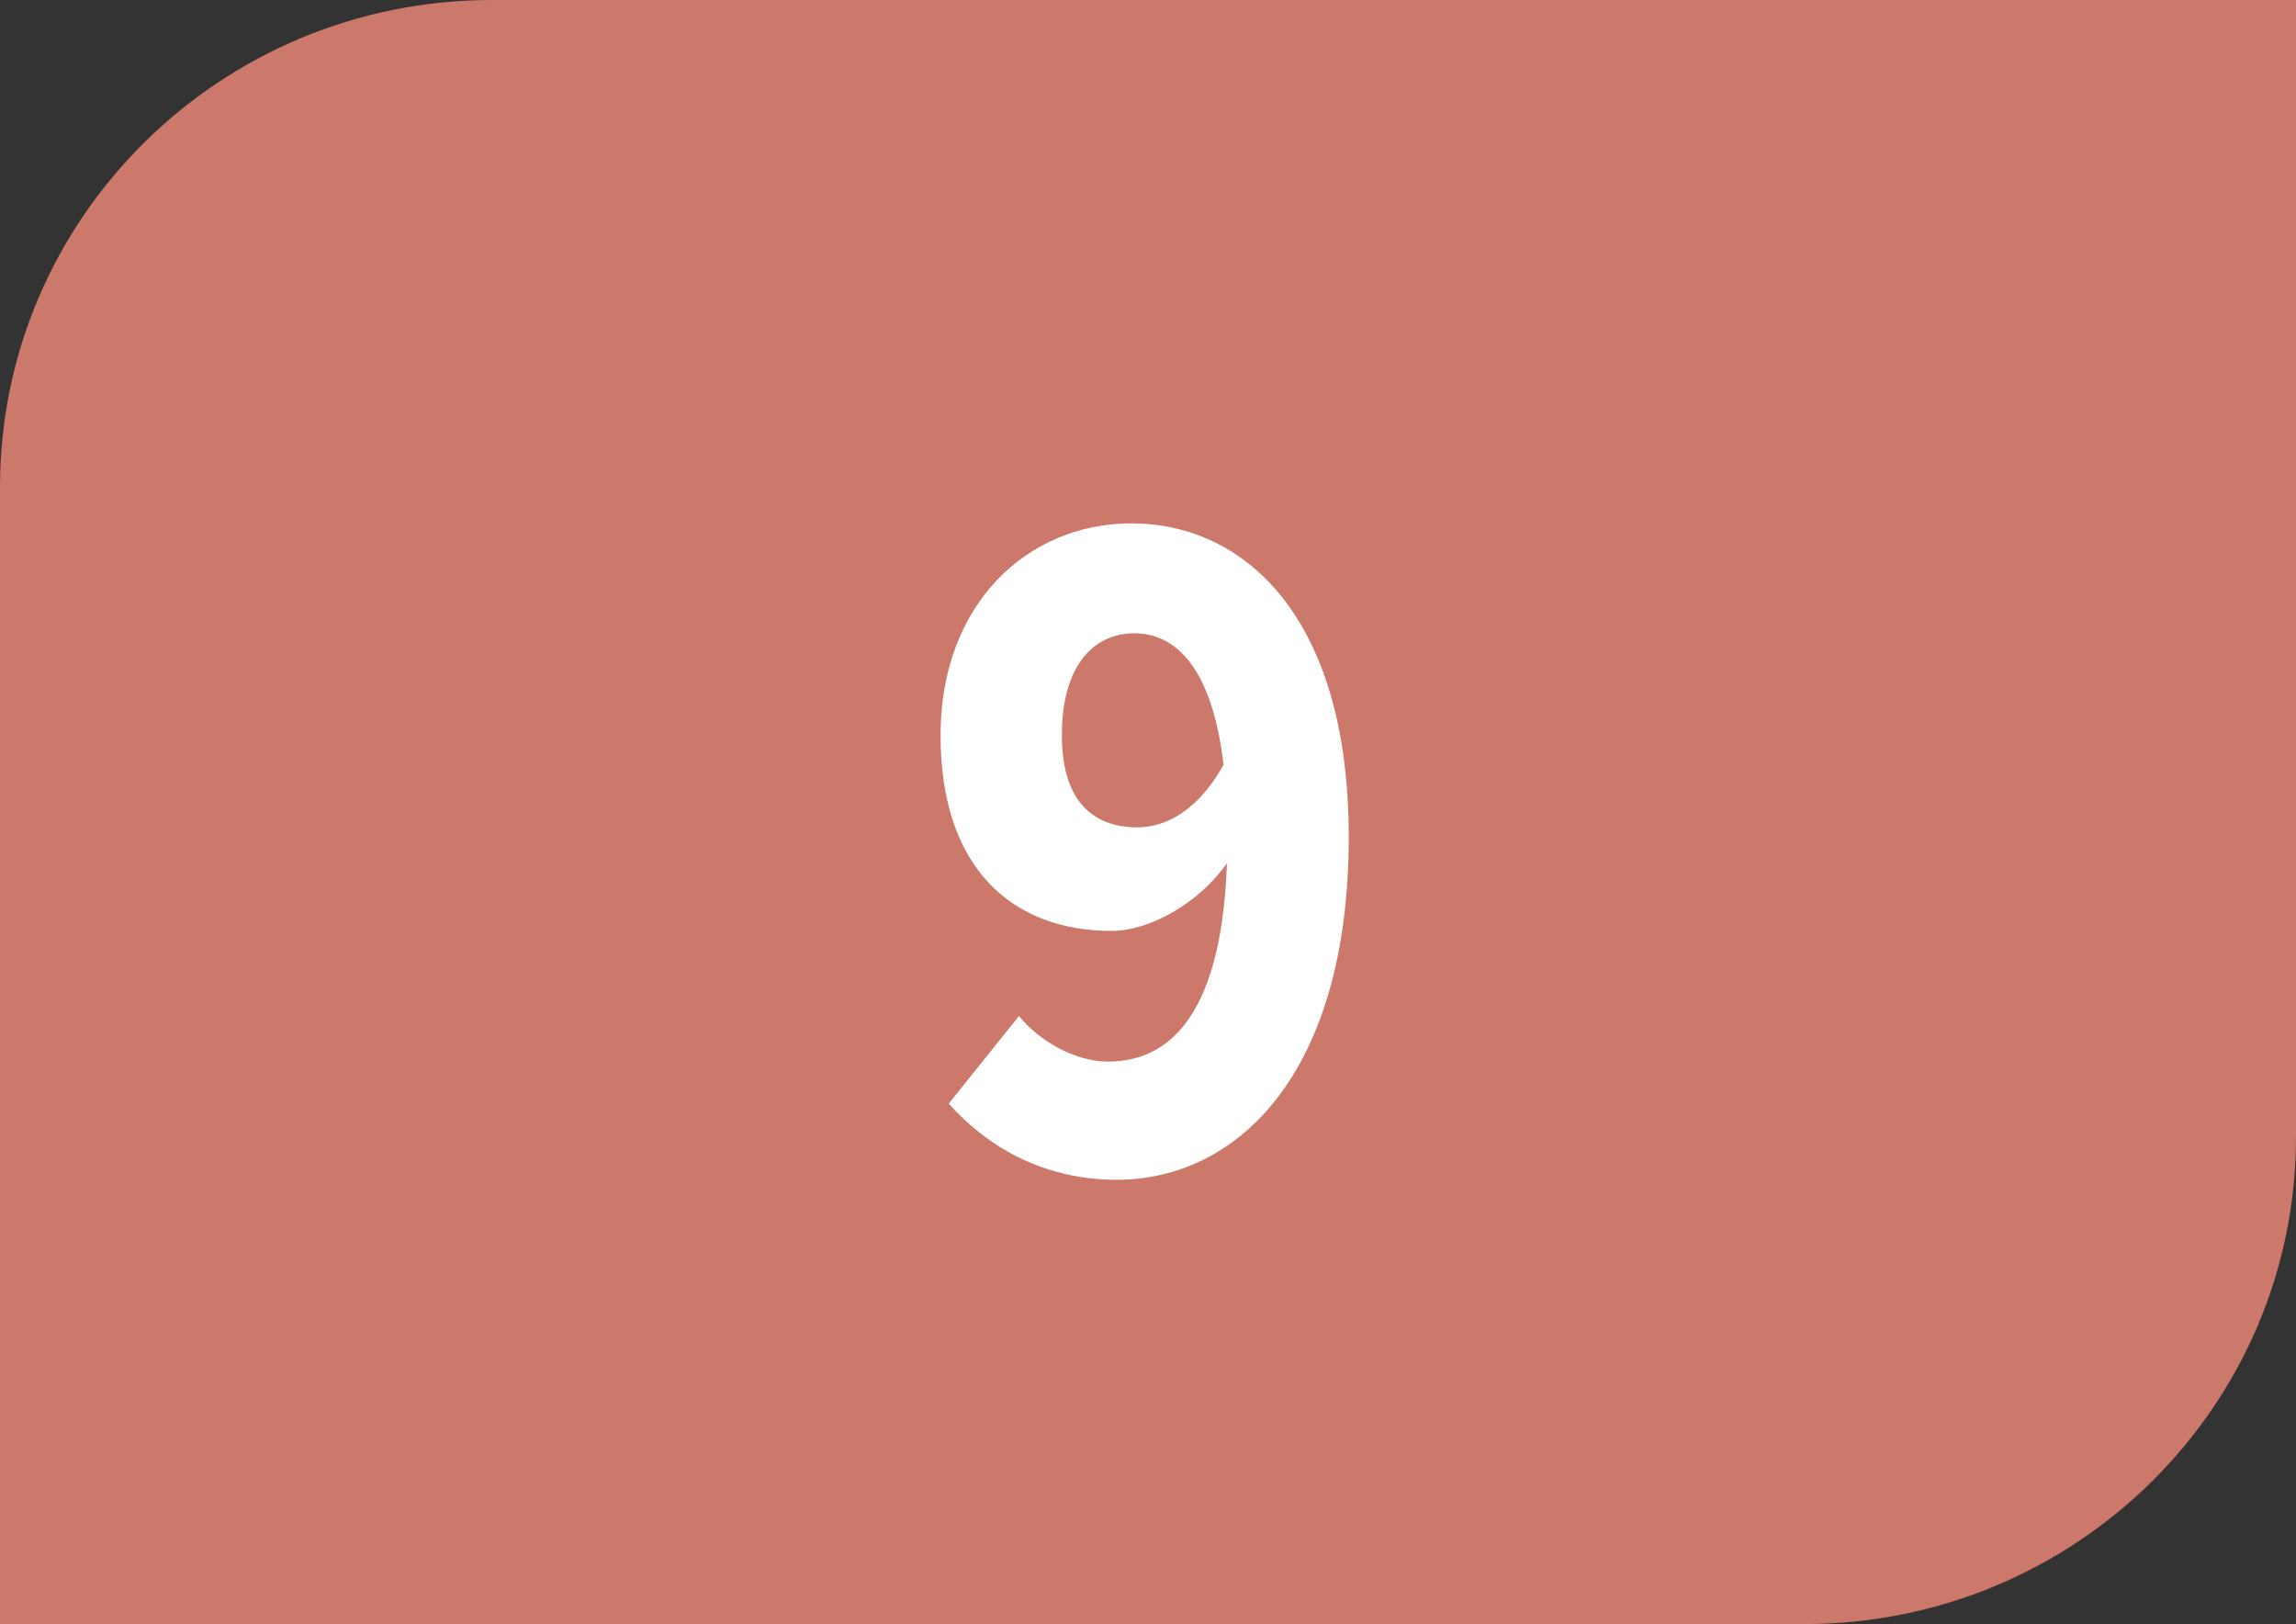
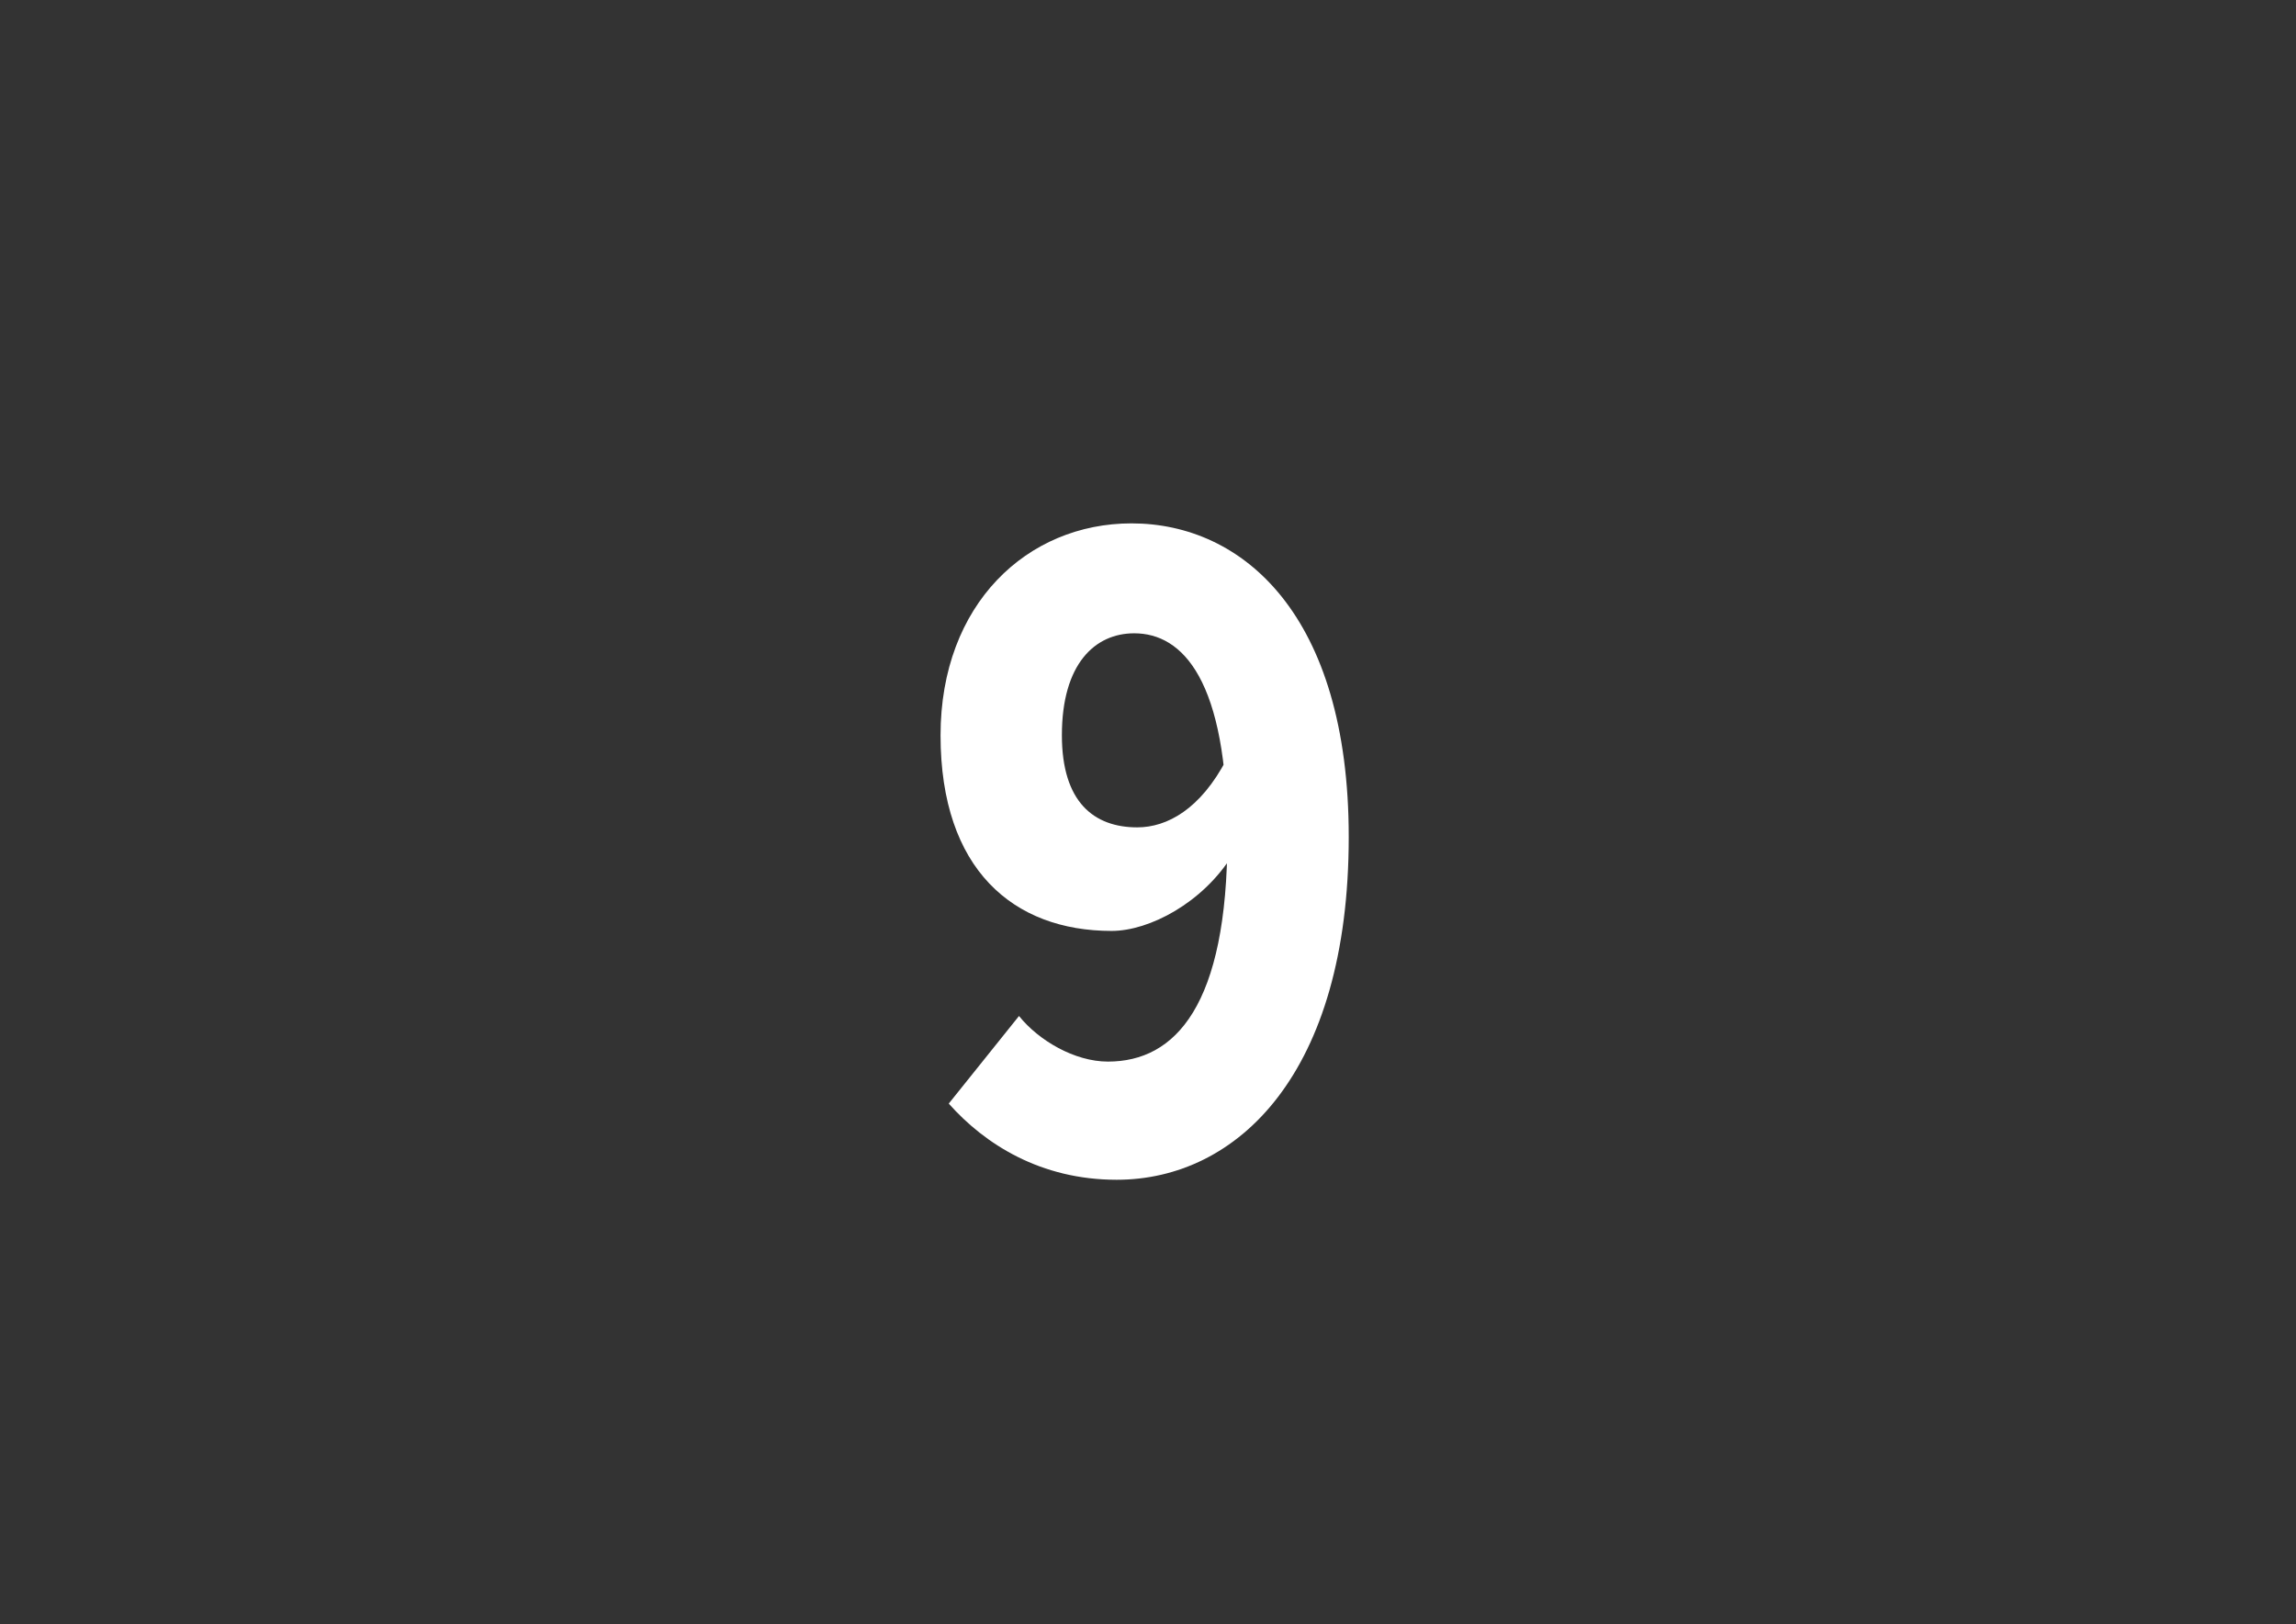
<svg xmlns="http://www.w3.org/2000/svg" id="uuid-ea4cf40d-708b-4af7-b614-2018261502c0" viewBox="0 0 19.49 13.784">
  <rect x="0" y="0" width="19.49" height="13.784" fill="#333333" stroke="none" />
  <defs>
    <style>.uuid-62ecb564-ad1f-4cf8-907f-f9dec8cd03a5{fill:#fff;}.uuid-3ce3c334-730b-41da-88c1-3ffc5486708f{fill:#cc786b;}</style>
  </defs>
  <g id="uuid-ee78f637-db80-46ec-819a-ceb31cad2832">
    <g>
-       <path class="uuid-3ce3c334-730b-41da-88c1-3ffc5486708f" d="m19.49,9.649V0H4.176C1.87,0,0,1.851,0,4.135v9.649h15.314c2.307,0,4.176-1.851,4.176-4.135" />
      <path class="uuid-62ecb564-ad1f-4cf8-907f-f9dec8cd03a5" d="m8.054,9.366l.596-.743c.166.207.471.387.755.387.573,0,1.014-.477,1.014-1.907,0-1.332-.38-1.728-.791-1.728-.333,0-.614.259-.614.865,0,.568.272.782.64.782.254,0,.537-.155.758-.578l.05.812c-.252.407-.706.645-1.026.645-.834,0-1.452-.522-1.452-1.66,0-1.116.738-1.799,1.621-1.799.944,0,1.844.776,1.844,2.661,0,2.007-.945,2.91-1.97,2.91-.645,0-1.118-.301-1.425-.646Z" />
    </g>
  </g>
</svg>